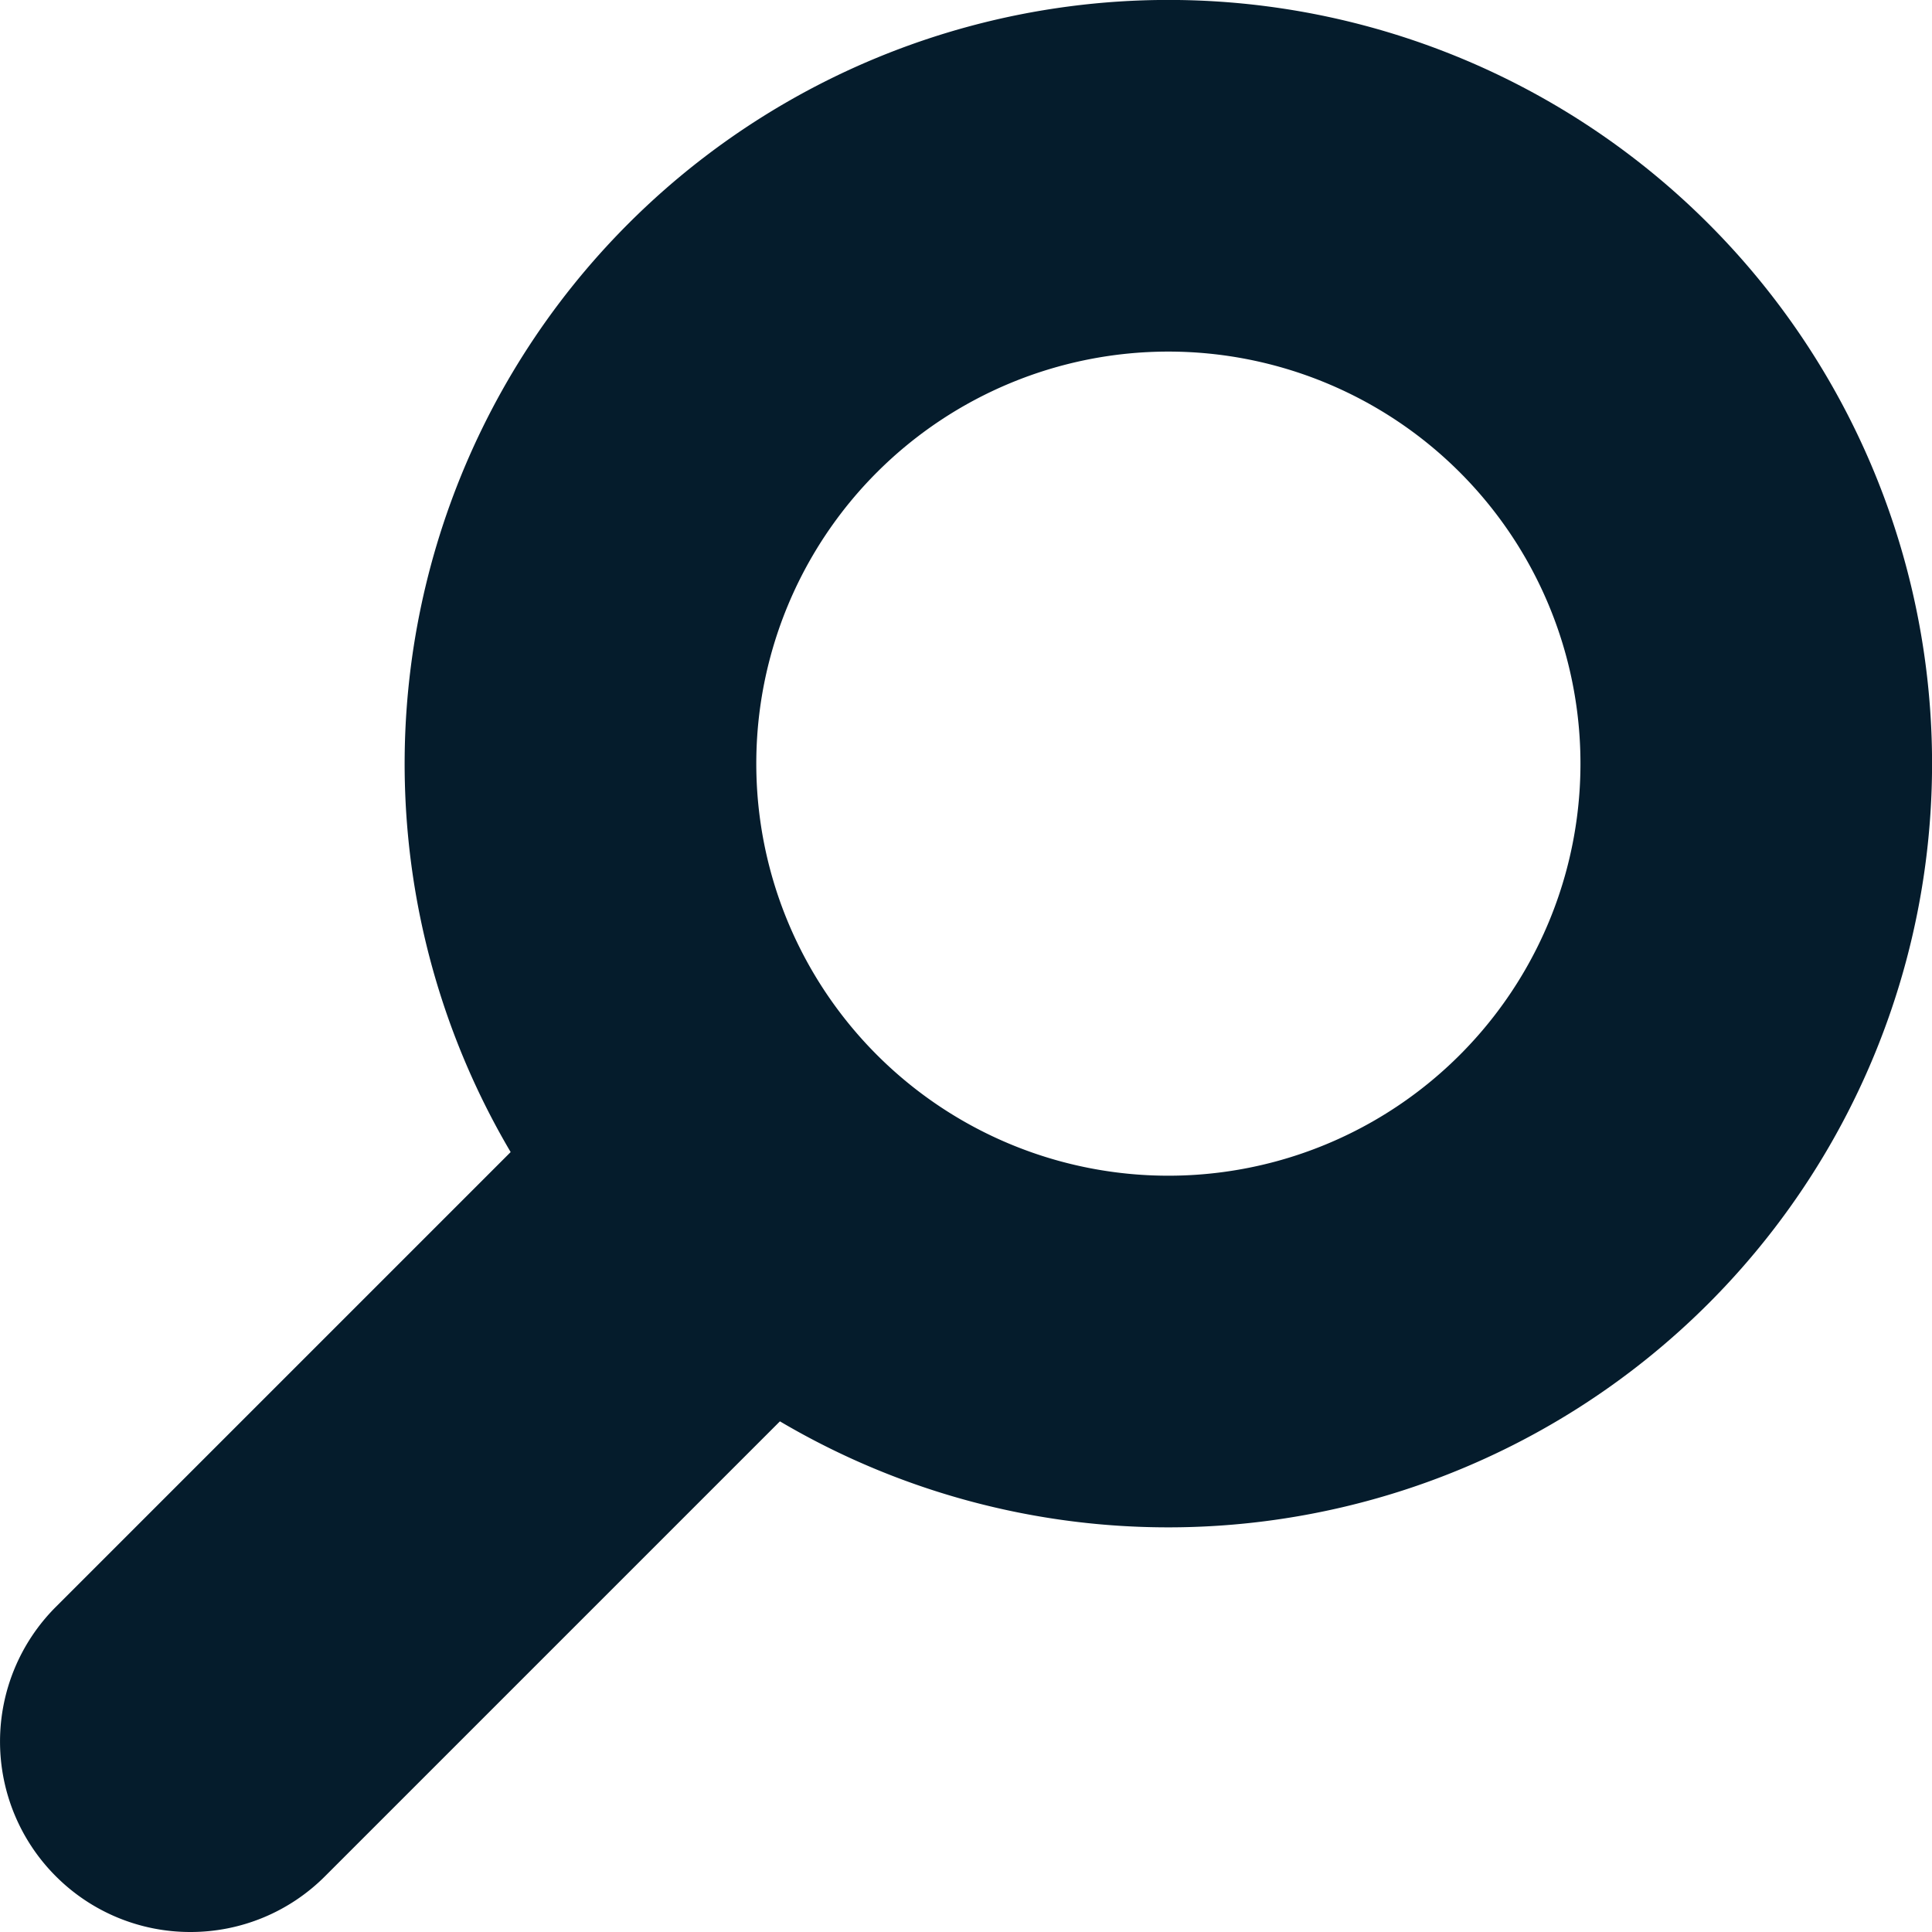
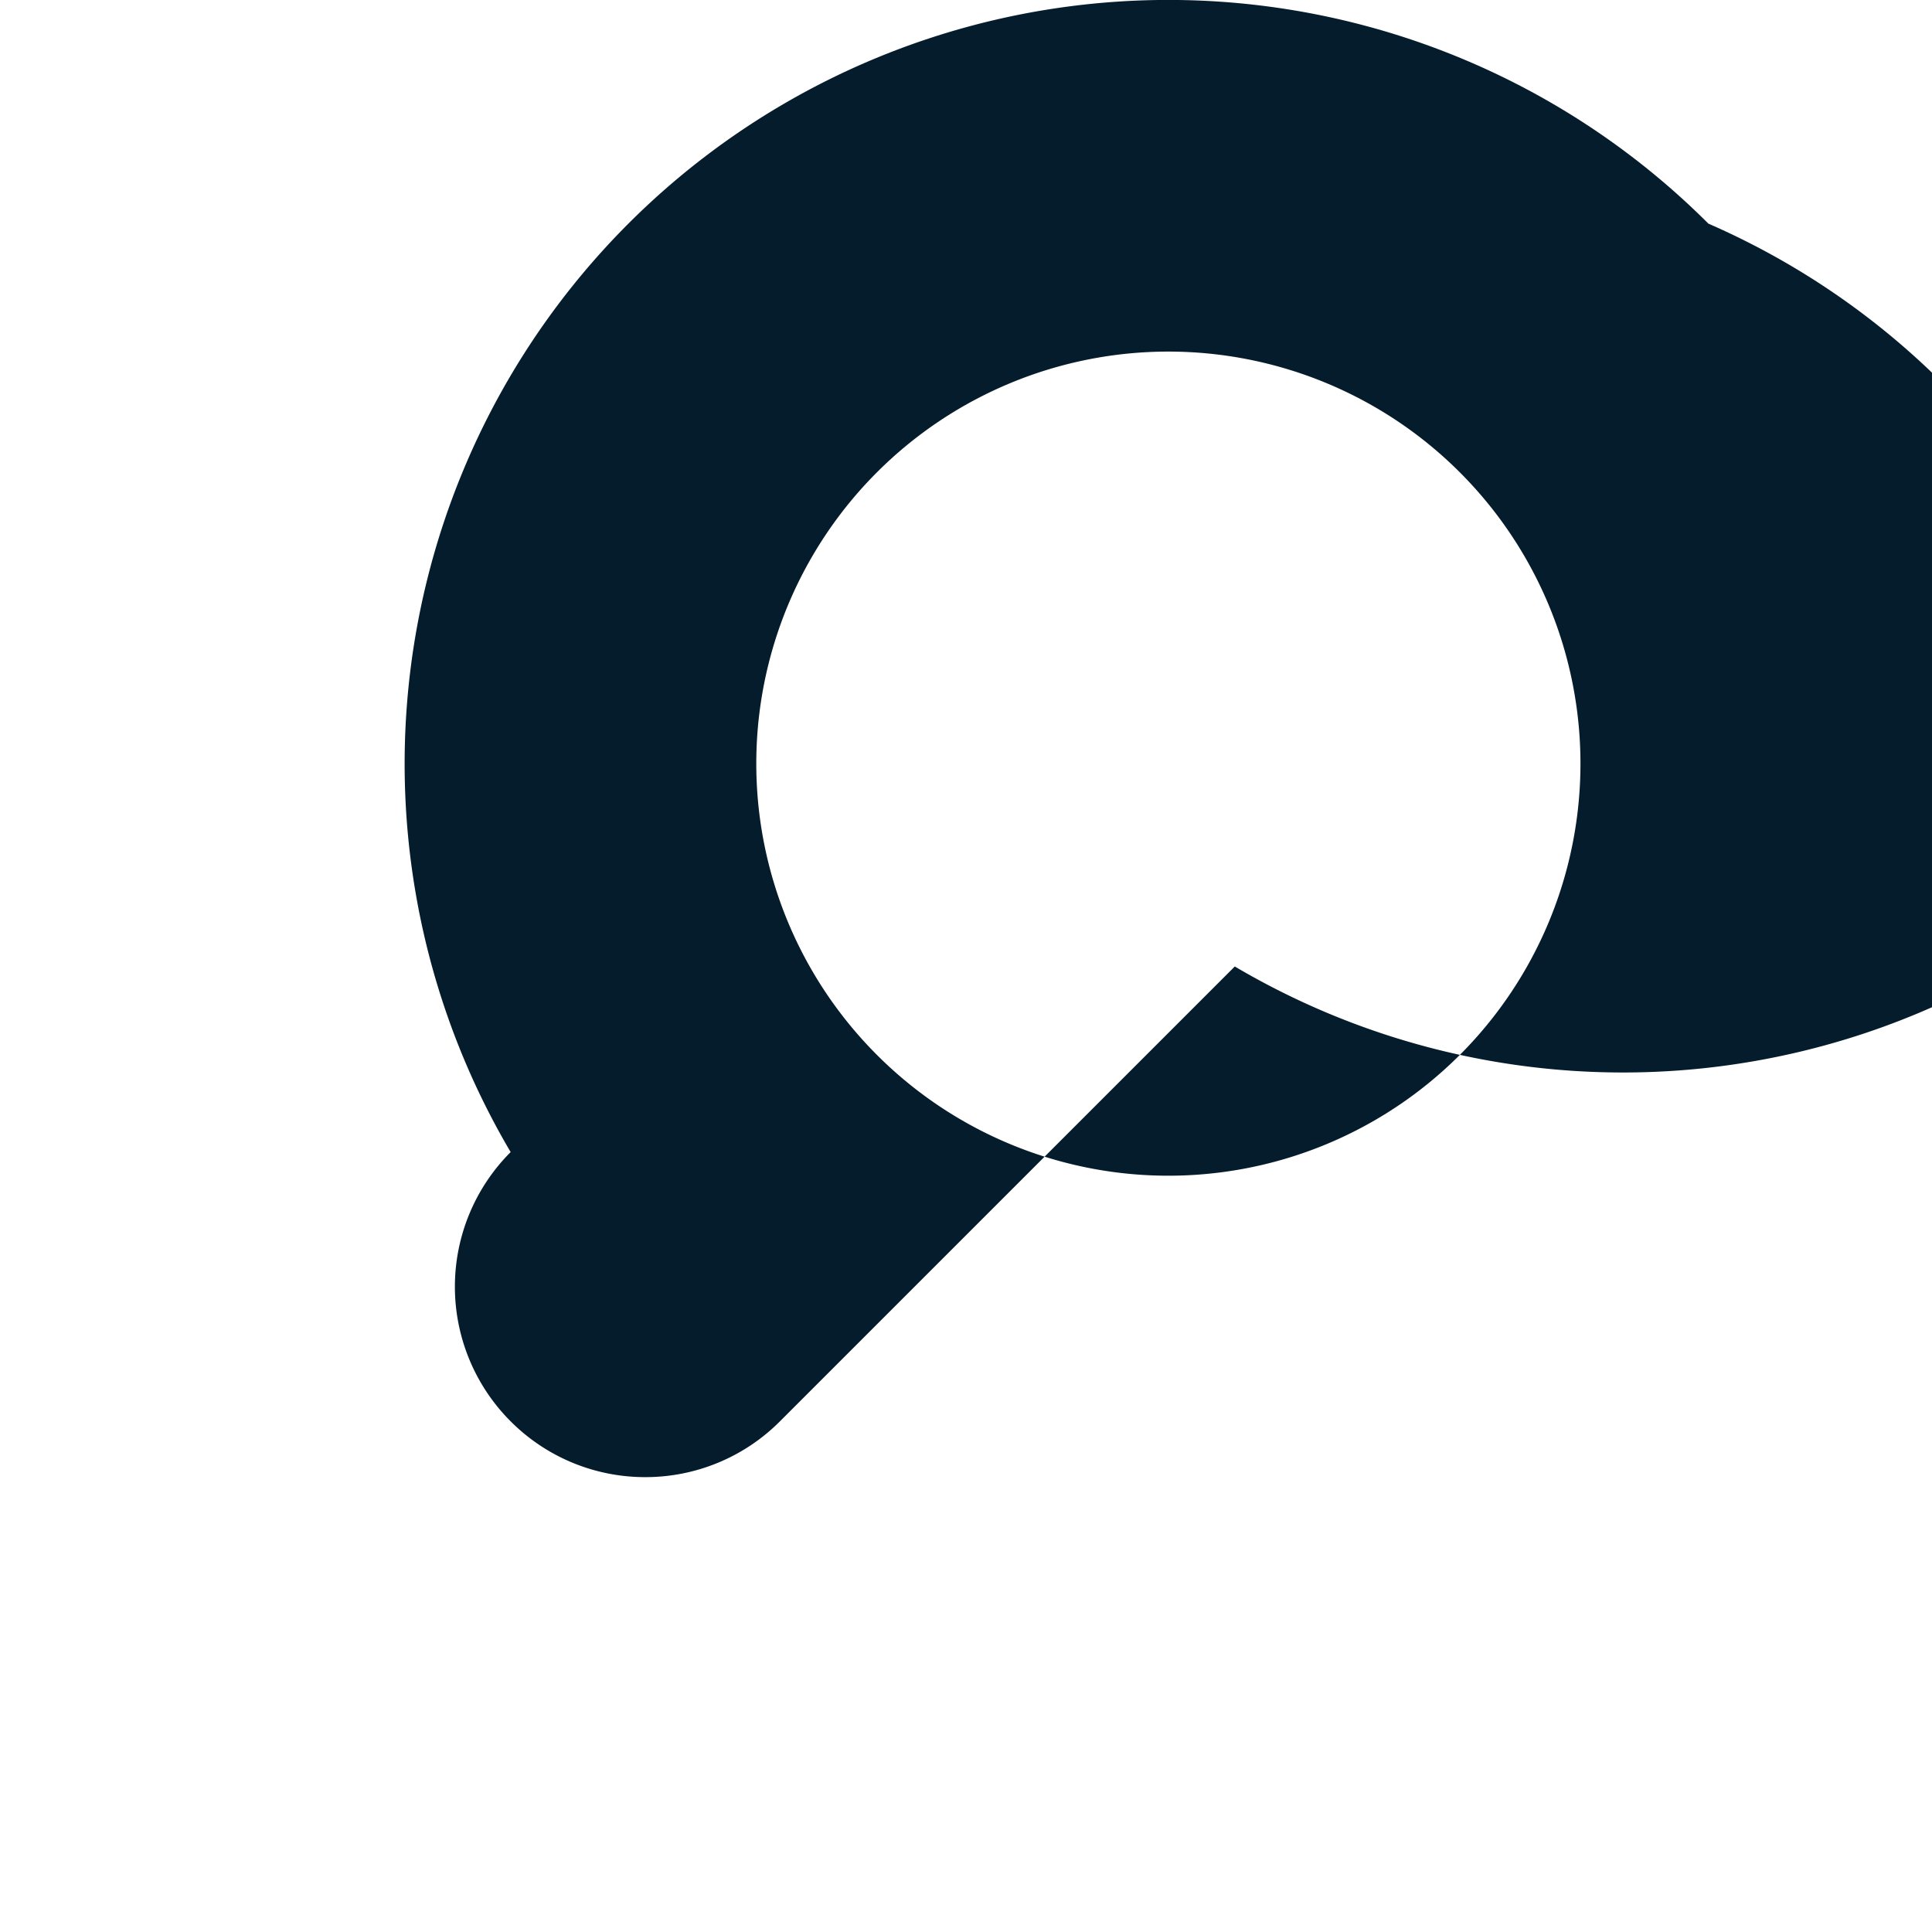
<svg xmlns="http://www.w3.org/2000/svg" width="16" height="16" viewBox="0 0 16 16">
-   <path d="M-87.481-537.68a6.324,6.324,0,0,0-8.944,0,6.327,6.327,0,0,0-.975,7.689l-3.767,3.767a1.577,1.577,0,0,0,0,2.23,1.572,1.572,0,0,0,1.115.462,1.572,1.572,0,0,0,1.115-.462l3.767-3.767a6.327,6.327,0,0,0,7.689-.975A6.324,6.324,0,0,0-87.481-537.68Zm-2.059,6.885a3.412,3.412,0,0,1-4.826,0,3.412,3.412,0,0,1,0-4.826,3.413,3.413,0,0,1,4.826,0A3.412,3.412,0,0,1-89.54-530.795Z" transform="translate(101.629 539.532)" fill="#051c2c" />
+   <path d="M-87.481-537.68a6.324,6.324,0,0,0-8.944,0,6.327,6.327,0,0,0-.975,7.689a1.577,1.577,0,0,0,0,2.23,1.572,1.572,0,0,0,1.115.462,1.572,1.572,0,0,0,1.115-.462l3.767-3.767a6.327,6.327,0,0,0,7.689-.975A6.324,6.324,0,0,0-87.481-537.68Zm-2.059,6.885a3.412,3.412,0,0,1-4.826,0,3.412,3.412,0,0,1,0-4.826,3.413,3.413,0,0,1,4.826,0A3.412,3.412,0,0,1-89.54-530.795Z" transform="translate(101.629 539.532)" fill="#051c2c" />
</svg>